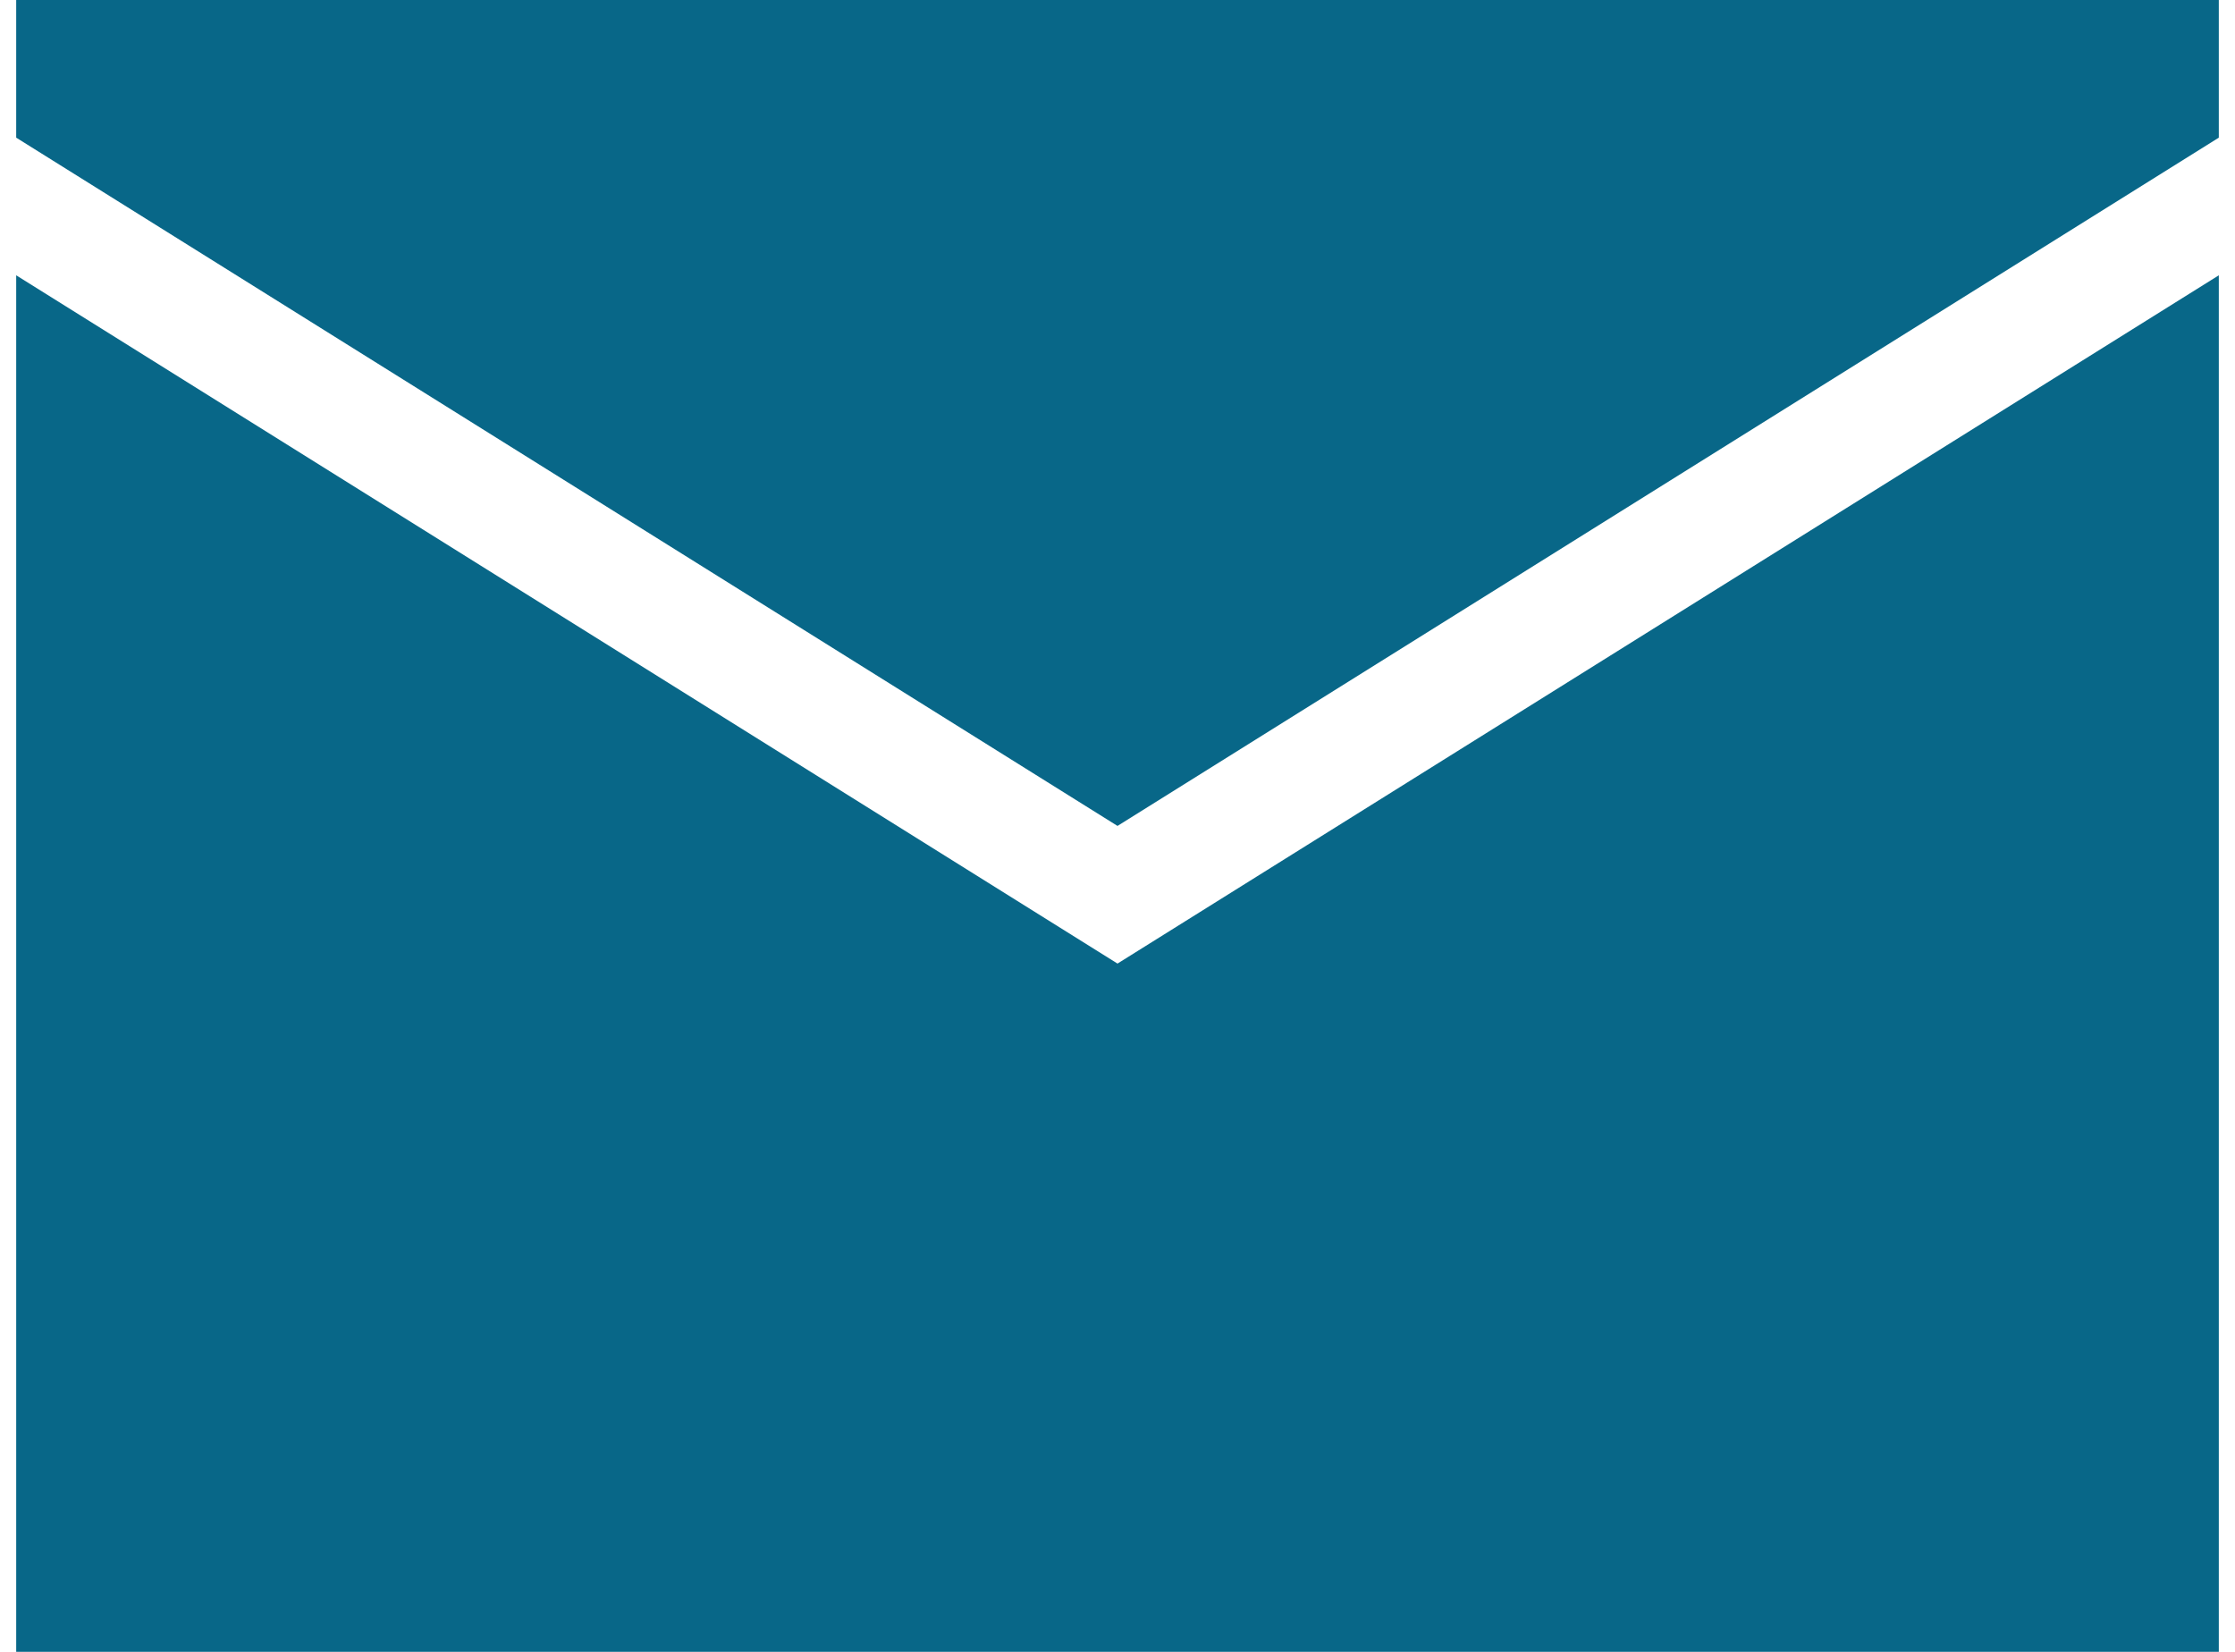
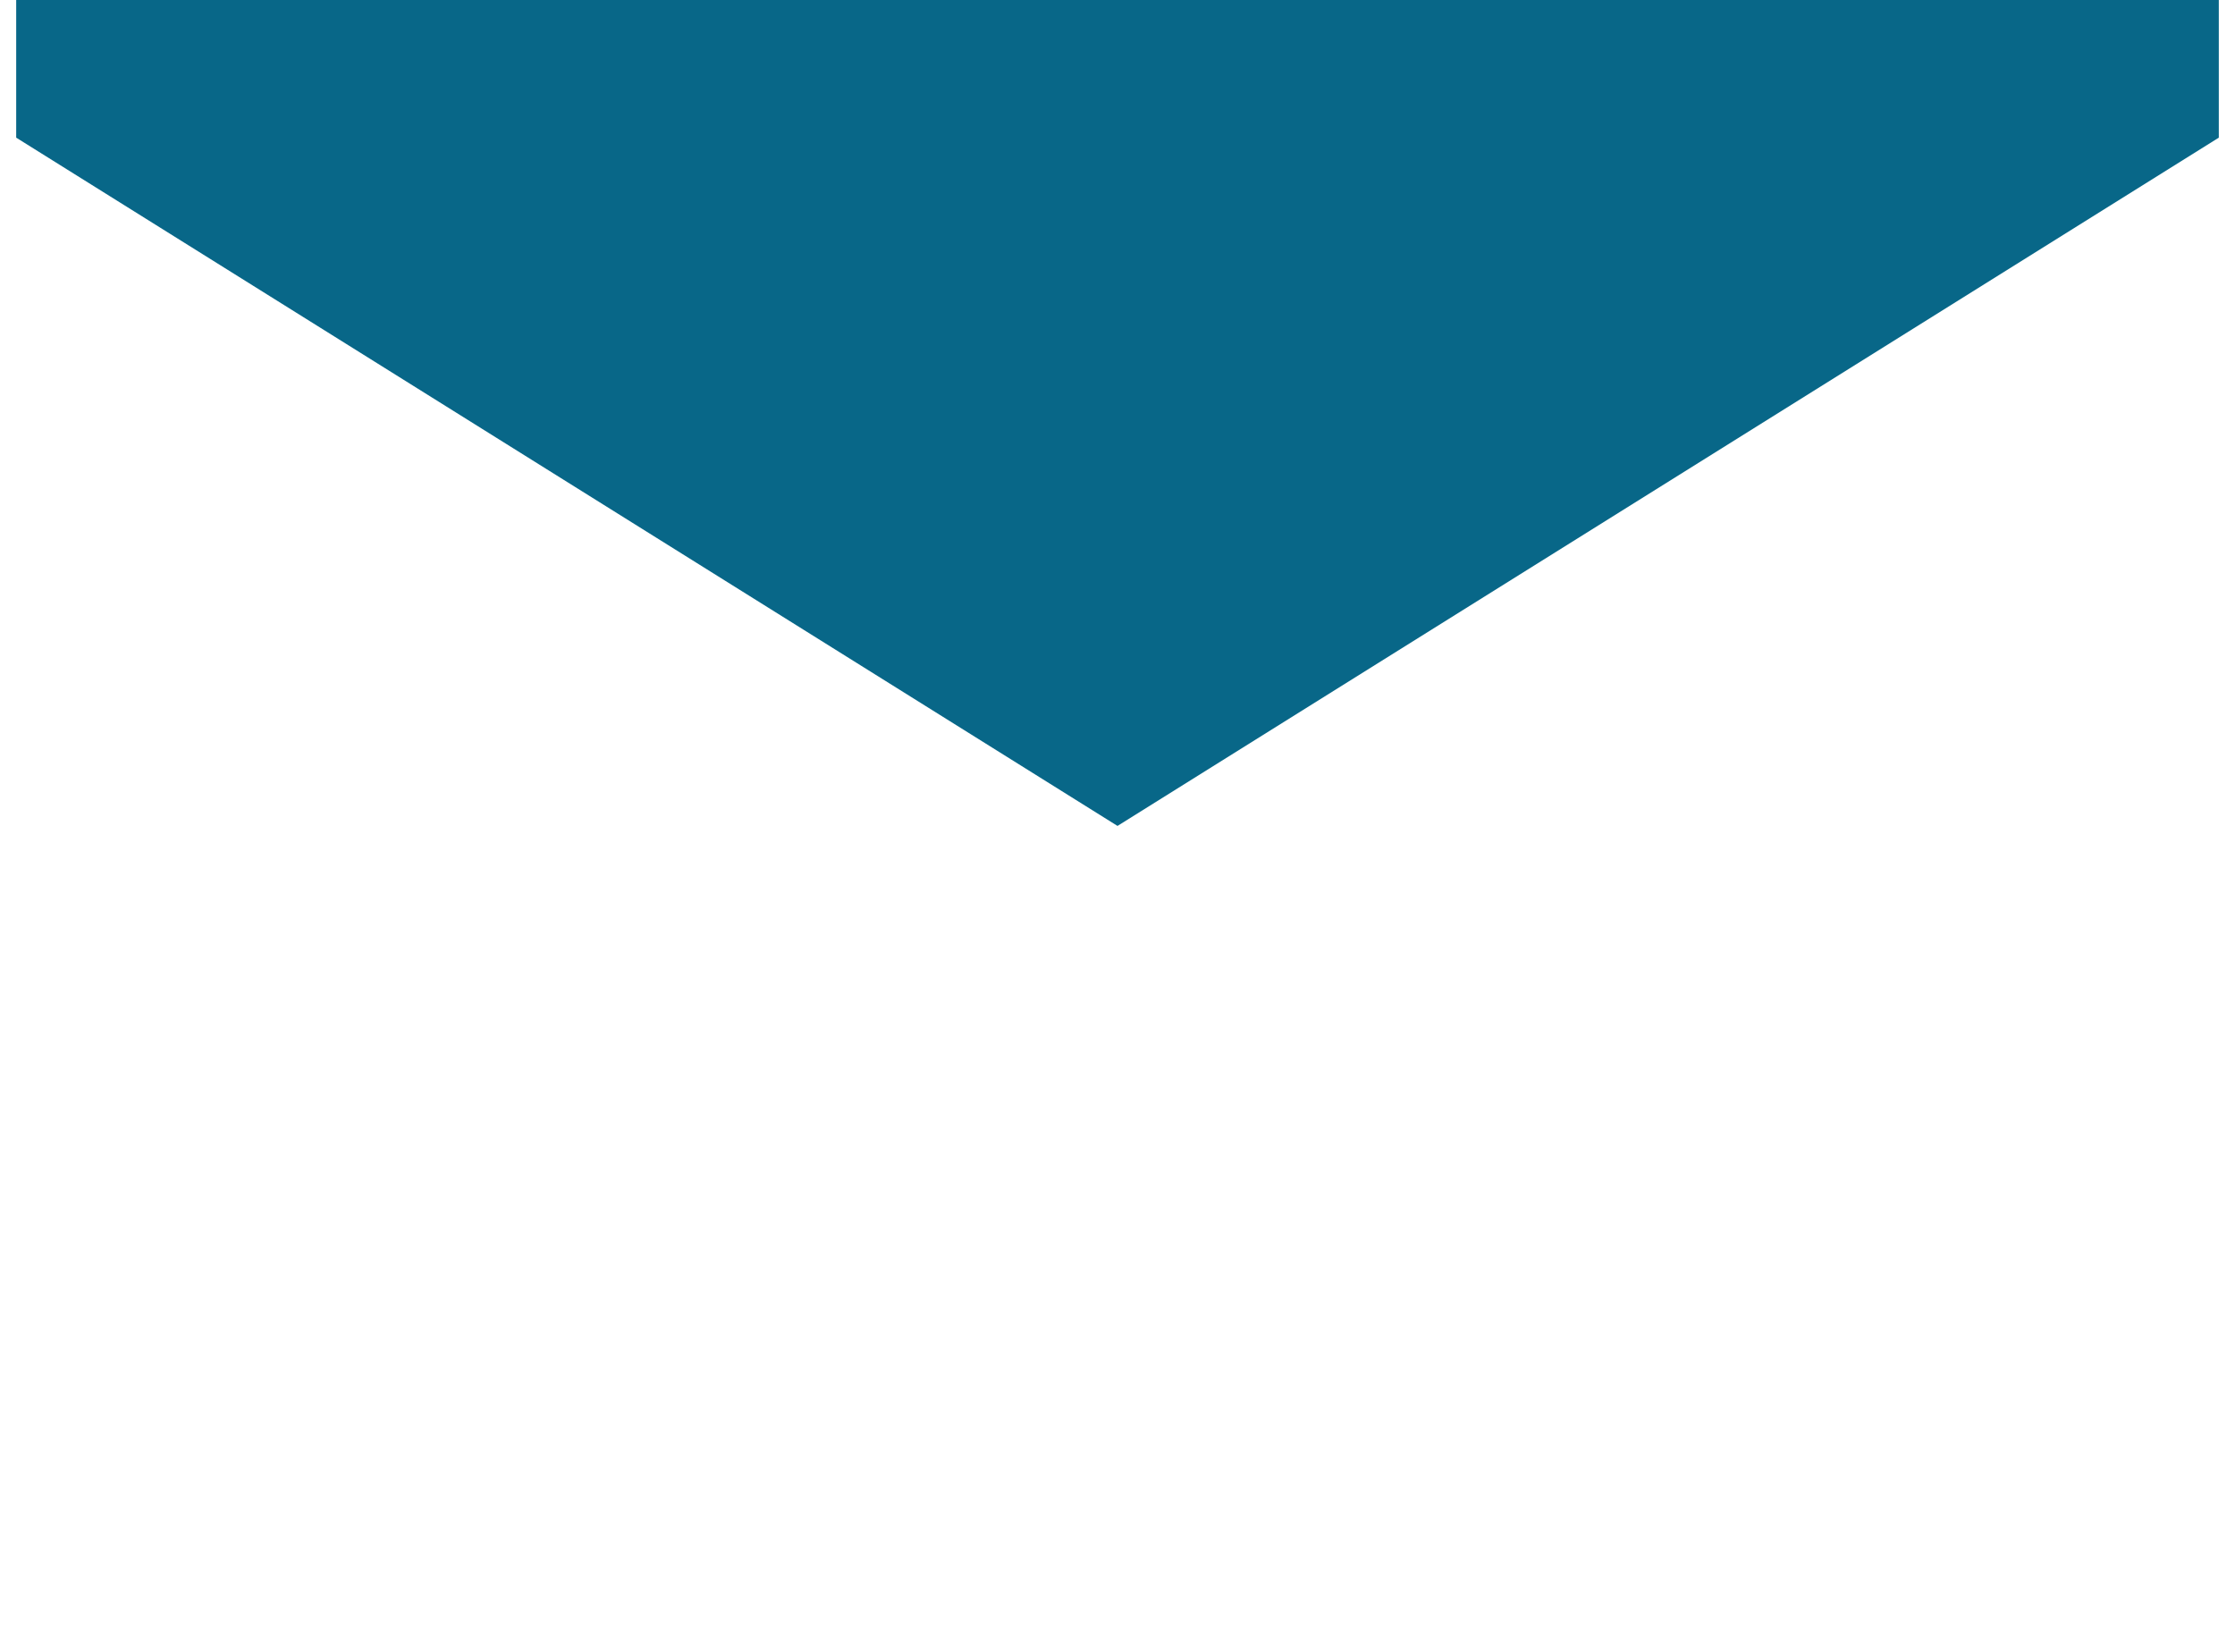
<svg xmlns="http://www.w3.org/2000/svg" version="1.2" viewBox="0 0 16 12" width="23" height="17">
  <title>teal-email-svg</title>
  <style>
		.s0 { fill: #086788 } 
	</style>
-   <path id="Layer" class="s0" d="m0 2v10h16v-10l-8 5z" />
  <path id="Layer" class="s0" d="m0 1l8 5 8-5v-1h-16z" />
</svg>